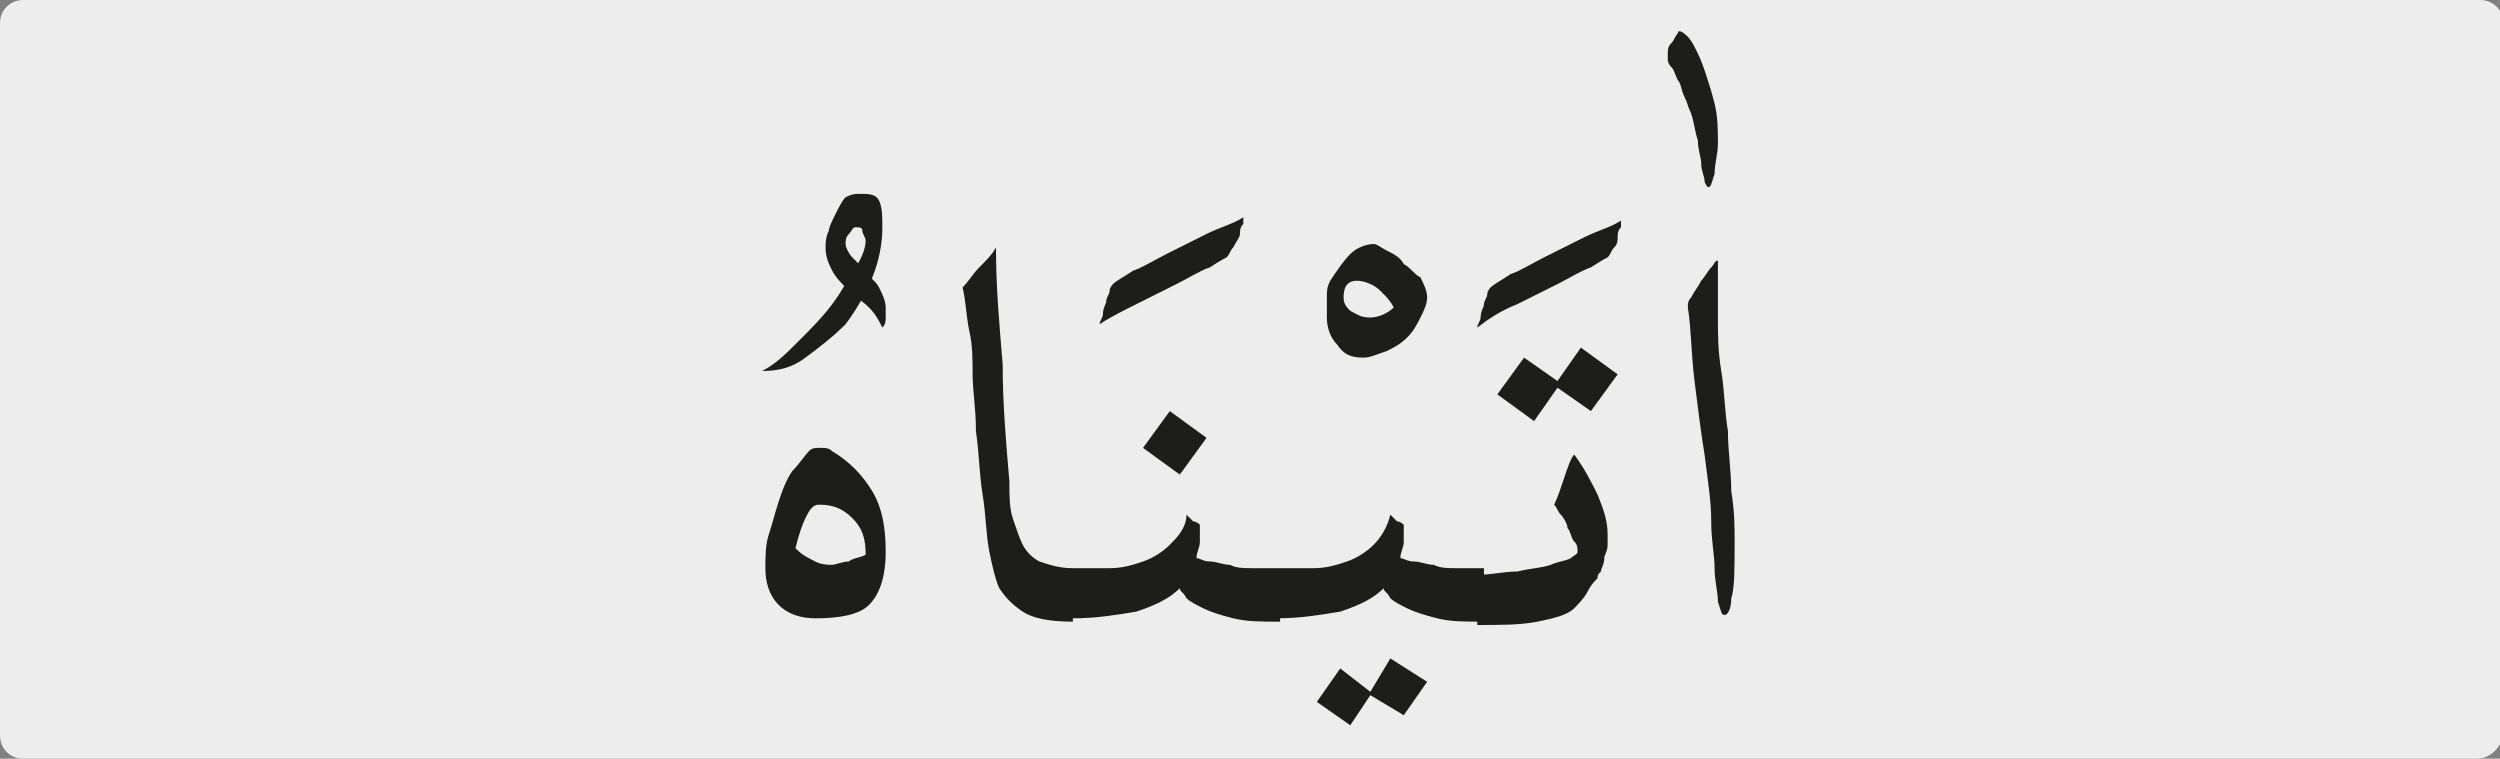
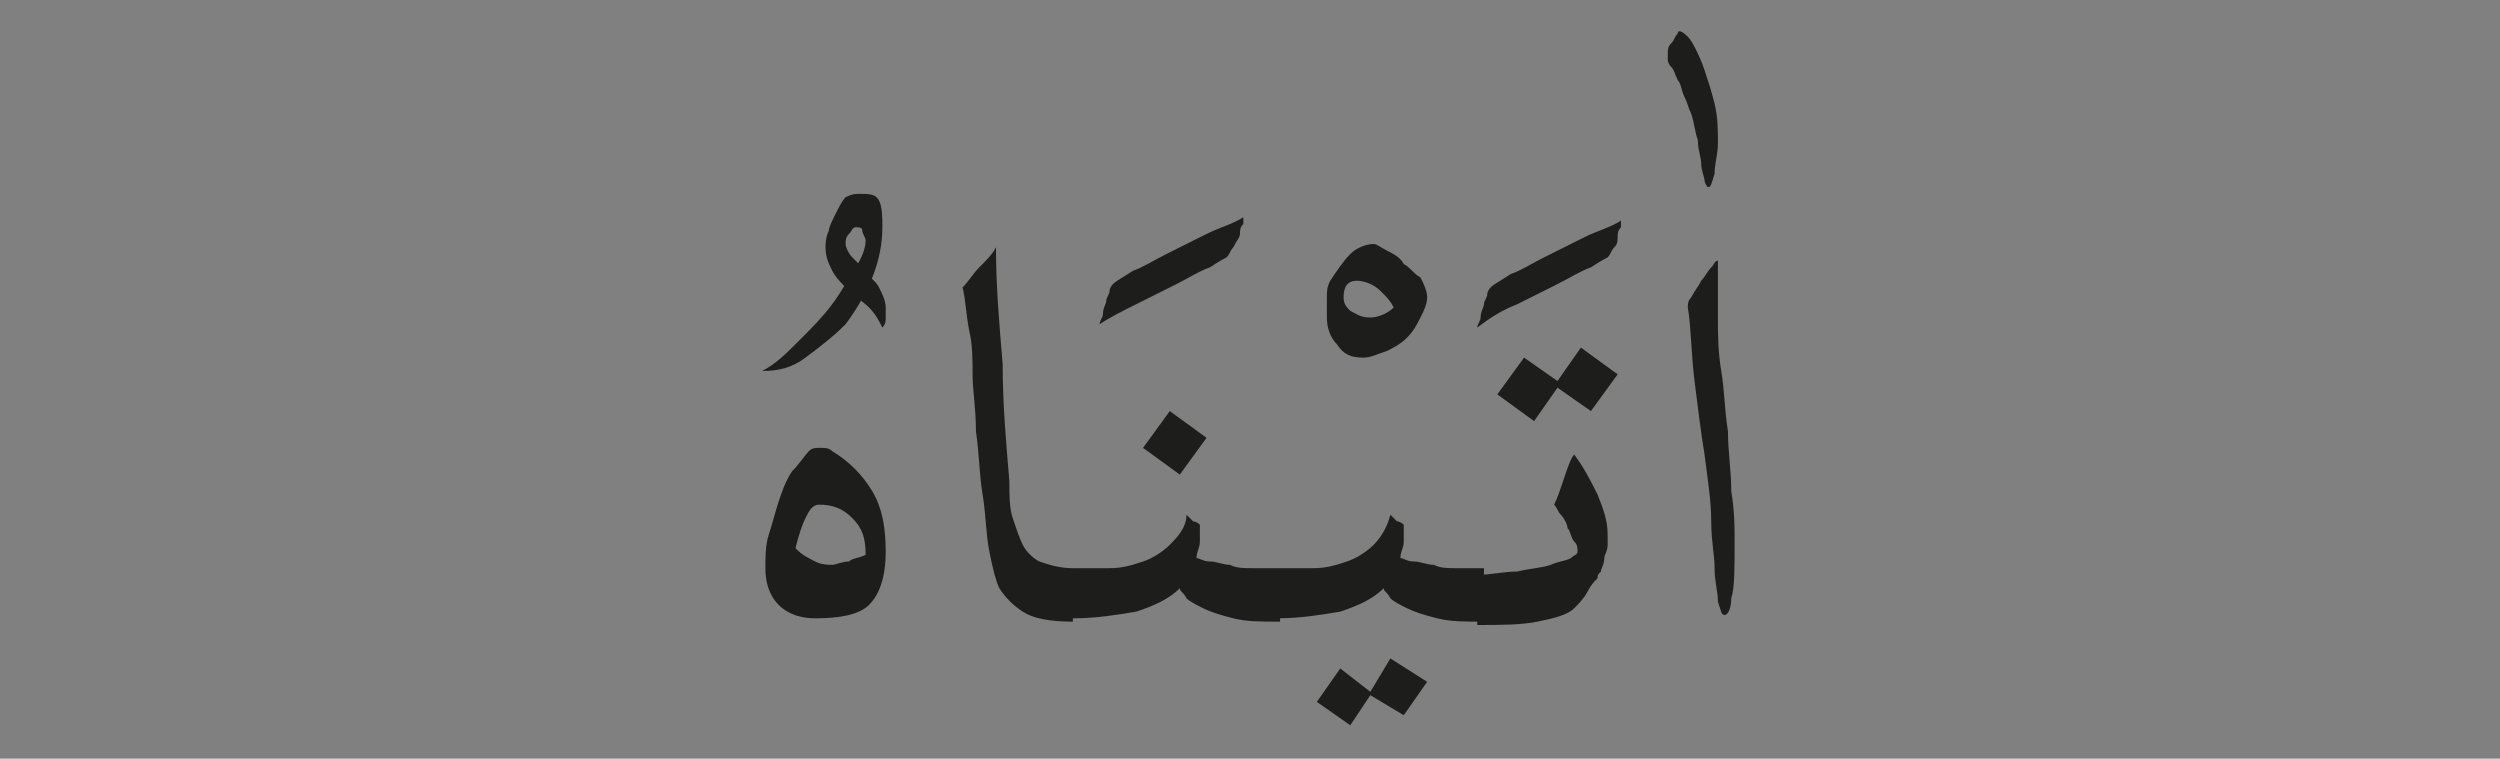
<svg xmlns="http://www.w3.org/2000/svg" xmlns:xlink="http://www.w3.org/1999/xlink" version="1.1" id="katman_1" x="0px" y="0px" viewBox="0 0 74.8 22.7" style="enable-background:new 0 0 74.8 22.7;" xml:space="preserve">
  <rect x="0" y="0" width="74.8" height="22.7" fill="#808080" stroke="none" />
  <style type="text/css">
	.st0{clip-path:url(#SVGID_2_);fill:#EDEDED;}
	.st1{clip-path:url(#SVGID_4_);fill:#1D1D1B;}
</style>
  <g>
    <g>
      <g>
        <defs>
-           <rect id="SVGID_1_" width="74.8" height="22.7" />
-         </defs>
+           </defs>
        <clipPath id="SVGID_2_">
          <use xlink:href="#SVGID_1_" style="overflow:visible;" />
        </clipPath>
        <path class="st0" d="M74.1,22.7H0.7C0.3,22.7,0,22.4,0,22V0.7C0,0.3,0.3,0,0.7,0h73.5c0.4,0,0.7,0.3,0.7,0.7V22     C74.8,22.4,74.5,22.7,74.1,22.7" />
      </g>
    </g>
  </g>
  <g>
    <defs>
      <rect id="SVGID_3_" x="22.8" y="0.9" width="29.3" height="20.9" />
    </defs>
    <clipPath id="SVGID_4_">
      <use xlink:href="#SVGID_3_" style="overflow:visible;" />
    </clipPath>
    <path class="st1" d="M50.7,11.4c0.1,0.8,0.2,1.6,0.3,2.2c0.1,0.8,0.2,1.4,0.2,2c0,0.6,0.1,1,0.1,1.4c0,0.4,0.1,0.7,0.1,1   c0.1,0.3,0.1,0.4,0.2,0.4c0.1,0,0.2-0.2,0.2-0.5c0.1-0.3,0.1-0.9,0.1-1.7c0-0.4,0-0.9-0.1-1.5c0-0.6-0.1-1.2-0.1-1.8   c-0.1-0.6-0.1-1.2-0.2-1.8c-0.1-0.6-0.1-1.1-0.1-1.6c0-0.4,0-0.7,0-0.9V8.1c0,0,0-0.1,0-0.1c0,0,0-0.1,0-0.1c0,0,0-0.1,0-0.1   c-0.1,0-0.1,0.1-0.2,0.2c-0.1,0.1-0.2,0.3-0.3,0.4c-0.1,0.2-0.2,0.3-0.3,0.5c-0.1,0.1-0.1,0.2-0.1,0.3   C50.6,9.8,50.6,10.6,50.7,11.4 M50.2,1c-0.1,0.1-0.1,0.2-0.2,0.3c-0.1,0.1-0.1,0.2-0.1,0.3c0,0.1,0,0.1,0,0.2c0,0,0,0.1,0.1,0.2   c0.1,0.1,0.1,0.2,0.2,0.4c0.1,0.1,0.1,0.3,0.2,0.5c0.1,0.2,0.1,0.3,0.2,0.5c0.1,0.3,0.1,0.5,0.2,0.8c0,0.3,0.1,0.5,0.1,0.7   c0,0.2,0.1,0.4,0.1,0.5c0,0.1,0.1,0.2,0.1,0.2c0.1,0,0.1-0.1,0.2-0.4c0-0.3,0.1-0.6,0.1-0.9c0-0.4,0-0.8-0.1-1.2   c-0.1-0.4-0.2-0.7-0.3-1c-0.1-0.3-0.2-0.5-0.3-0.7c-0.1-0.2-0.2-0.3-0.2-0.3C50.3,0.9,50.2,0.9,50.2,1 M46.8,14.3   c-0.1,0.3-0.2,0.6-0.3,0.8c0.1,0.1,0.1,0.2,0.2,0.3c0.1,0.1,0.2,0.3,0.2,0.4c0.1,0.1,0.1,0.3,0.2,0.4c0.1,0.1,0.1,0.2,0.1,0.3   c0,0.1-0.1,0.1-0.2,0.2c-0.2,0.1-0.4,0.1-0.6,0.2c-0.3,0.1-0.6,0.1-1,0.2c-0.4,0-0.8,0.1-1.2,0.1v1.5c0.7,0,1.3,0,1.8-0.1   c0.5-0.1,0.9-0.2,1.1-0.4c0.1-0.1,0.3-0.3,0.4-0.5c0.1-0.2,0.2-0.3,0.3-0.4c0-0.1,0-0.1,0.1-0.2c0-0.1,0.1-0.2,0.1-0.4   c0-0.1,0.1-0.2,0.1-0.4c0-0.1,0-0.2,0-0.3c0-0.4-0.1-0.7-0.3-1.2c-0.2-0.4-0.4-0.8-0.7-1.2C47,13.7,46.9,14,46.8,14.3 M45.9,12.6   l0.7-1l1,0.7l0.8-1.1l-1.1-0.8l-0.7,1l-1-0.7l-0.8,1.1L45.9,12.6z M45.4,9.1c0.4-0.2,0.8-0.4,1.2-0.6c0.4-0.2,0.7-0.4,1-0.5   c0.3-0.2,0.5-0.3,0.5-0.3c0.1-0.1,0.1-0.2,0.2-0.3c0.1-0.1,0.1-0.2,0.1-0.3c0-0.1,0-0.2,0.1-0.3c0-0.1,0-0.2,0-0.2   c-0.3,0.2-0.7,0.3-1.1,0.5c-0.4,0.2-0.8,0.4-1.2,0.6c-0.4,0.2-0.7,0.4-1,0.5c-0.3,0.2-0.5,0.3-0.6,0.4c0,0-0.1,0.1-0.1,0.2   c0,0.1-0.1,0.2-0.1,0.3c0,0.1-0.1,0.2-0.1,0.4c0,0.1-0.1,0.2-0.1,0.3C44.6,9.5,44.9,9.3,45.4,9.1 M41.1,16.3   c-0.2,0.2-0.5,0.4-0.8,0.5c-0.3,0.1-0.6,0.2-1,0.2c-0.3,0-0.7,0-1.1,0v1.5c0.7,0,1.3-0.1,1.9-0.2c0.6-0.2,1-0.4,1.3-0.7   c0,0.1,0.1,0.1,0.2,0.3c0.1,0.1,0.3,0.2,0.5,0.3c0.2,0.1,0.5,0.2,0.9,0.3c0.4,0.1,0.8,0.1,1.4,0.1V17c-0.3,0-0.5,0-0.8,0   c-0.3,0-0.5,0-0.7-0.1c-0.2,0-0.4-0.1-0.6-0.1c-0.2,0-0.3-0.1-0.4-0.1c0-0.2,0.1-0.3,0.1-0.5c0-0.2,0-0.3,0-0.5   c0,0-0.1-0.1-0.2-0.1c-0.1-0.1-0.1-0.1-0.2-0.2C41.5,15.8,41.3,16.1,41.1,16.3 M42.7,20.4l-1.1-0.7l-0.6,1L40.1,20l-0.7,1l1,0.7   l0.6-0.9l1,0.6L42.7,20.4z M41,9.5c-0.3,0-0.4-0.1-0.6-0.2c-0.1-0.1-0.2-0.2-0.2-0.4c0-0.3,0.1-0.5,0.4-0.5c0.2,0,0.5,0.1,0.7,0.3   c0.2,0.2,0.3,0.3,0.4,0.5C41.5,9.4,41.2,9.5,41,9.5 M40.4,7.6c-0.2,0.2-0.4,0.5-0.6,0.8c-0.1,0.2-0.1,0.3-0.1,0.5   c0,0.1,0,0.3,0,0.6c0,0.3,0.1,0.6,0.3,0.8c0.2,0.3,0.4,0.4,0.8,0.4c0.2,0,0.4-0.1,0.7-0.2c0.2-0.1,0.4-0.2,0.6-0.4   c0.2-0.2,0.3-0.4,0.4-0.6c0.1-0.2,0.2-0.4,0.2-0.6c0-0.2-0.1-0.4-0.2-0.6C42.3,8.2,42.2,8,42,7.9c-0.1-0.2-0.3-0.3-0.5-0.4   c-0.2-0.1-0.3-0.2-0.4-0.2C40.9,7.3,40.6,7.4,40.4,7.6 M35,16.3c-0.2,0.2-0.5,0.4-0.8,0.5c-0.3,0.1-0.6,0.2-1,0.2   c-0.3,0-0.7,0-1.1,0v1.5c0.7,0,1.3-0.1,1.9-0.2c0.6-0.2,1-0.4,1.3-0.7c0,0.1,0.1,0.1,0.2,0.3c0.1,0.1,0.3,0.2,0.5,0.3   c0.2,0.1,0.5,0.2,0.9,0.3c0.4,0.1,0.8,0.1,1.4,0.1V17c-0.3,0-0.5,0-0.8,0c-0.3,0-0.5,0-0.7-0.1c-0.2,0-0.4-0.1-0.6-0.1   c-0.2,0-0.3-0.1-0.4-0.1c0-0.2,0.1-0.3,0.1-0.5c0-0.2,0-0.3,0-0.5c0,0-0.1-0.1-0.2-0.1c-0.1-0.1-0.1-0.1-0.2-0.2   C35.5,15.8,35.2,16.1,35,16.3 M35.3,14.2l0.8-1.1L35,12.3l-0.8,1.1L35.3,14.2z M34,9.1c0.4-0.2,0.8-0.4,1.2-0.6   c0.4-0.2,0.7-0.4,1-0.5c0.3-0.2,0.5-0.3,0.5-0.3c0.1-0.1,0.1-0.2,0.2-0.3C37,7.2,37.1,7.1,37.1,7c0-0.1,0-0.2,0.1-0.3   c0-0.1,0-0.2,0-0.2c-0.3,0.2-0.7,0.3-1.1,0.5c-0.4,0.2-0.8,0.4-1.2,0.6c-0.4,0.2-0.7,0.4-1,0.5c-0.3,0.2-0.5,0.3-0.6,0.4   c0,0-0.1,0.1-0.1,0.2c0,0.1-0.1,0.2-0.1,0.3c0,0.1-0.1,0.2-0.1,0.4c0,0.1-0.1,0.2-0.1,0.3C33.2,9.5,33.6,9.3,34,9.1 M29.3,8   c-0.2,0.2-0.3,0.4-0.5,0.6c0.1,0.4,0.1,0.8,0.2,1.3c0.1,0.4,0.1,0.9,0.1,1.3c0,0.5,0.1,1,0.1,1.7c0.1,0.7,0.1,1.3,0.2,1.9   c0.1,0.6,0.1,1.2,0.2,1.7c0.1,0.5,0.2,0.9,0.3,1.1c0.2,0.3,0.4,0.5,0.7,0.7c0.3,0.2,0.8,0.3,1.5,0.3V17c-0.4,0-0.7-0.1-1-0.2   c-0.2-0.1-0.4-0.3-0.5-0.5c-0.1-0.2-0.2-0.5-0.3-0.8c-0.1-0.3-0.1-0.7-0.1-1.1c-0.1-1.2-0.2-2.3-0.2-3.5c-0.1-1.2-0.2-2.3-0.2-3.5   C29.7,7.6,29.5,7.8,29.3,8 M24.2,16.7c-0.2-0.1-0.3-0.2-0.4-0.3c0.1-0.4,0.2-0.7,0.3-0.9c0.1-0.2,0.2-0.4,0.4-0.4   c0.4,0,0.7,0.1,1,0.4c0.3,0.3,0.4,0.6,0.4,1.1c-0.2,0.1-0.4,0.1-0.5,0.2c-0.2,0-0.4,0.1-0.5,0.1C24.5,16.9,24.4,16.8,24.2,16.7    M23.7,14.1c-0.2,0.3-0.3,0.6-0.4,0.9c-0.1,0.3-0.2,0.7-0.3,1c-0.1,0.3-0.1,0.7-0.1,1c0,0.4,0.1,0.8,0.4,1.1   c0.3,0.3,0.7,0.4,1.1,0.4c0.7,0,1.3-0.1,1.6-0.4c0.3-0.3,0.5-0.8,0.5-1.6c0-0.7-0.1-1.3-0.4-1.8c-0.3-0.5-0.7-0.9-1.2-1.2   c-0.1-0.1-0.2-0.1-0.4-0.1c-0.1,0-0.2,0-0.3,0.1C24.1,13.6,23.9,13.9,23.7,14.1 M25.3,5.9C25.2,6,25.1,6.2,25,6.4   c-0.1,0.2-0.2,0.4-0.2,0.5c-0.1,0.2-0.1,0.4-0.1,0.5c0,0.3,0.1,0.5,0.2,0.7c0.1,0.2,0.3,0.4,0.5,0.6c0.2,0.2,0.4,0.3,0.6,0.5   c0.2,0.2,0.3,0.4,0.4,0.6c0.1-0.1,0.1-0.2,0.1-0.3s0-0.2,0-0.3c0-0.2-0.1-0.4-0.2-0.6c-0.1-0.2-0.3-0.3-0.4-0.5   c-0.1-0.1-0.3-0.3-0.4-0.4c-0.1-0.1-0.2-0.3-0.2-0.4c0-0.1,0-0.2,0.1-0.3c0.1-0.1,0.1-0.2,0.2-0.2c0.1,0,0.2,0,0.2,0.1   c0,0.1,0.1,0.2,0.1,0.3c0,0.2-0.1,0.5-0.3,0.8c-0.2,0.3-0.4,0.7-0.7,1.1c-0.3,0.4-0.6,0.7-1,1.1c-0.4,0.4-0.7,0.7-1.1,0.9   c0.5,0,0.9-0.1,1.3-0.4c0.4-0.3,0.8-0.6,1.2-1c0.3-0.4,0.6-0.9,0.8-1.4c0.2-0.5,0.3-1,0.3-1.5c0-0.3,0-0.6-0.1-0.8S26,5.8,25.7,5.8   C25.6,5.8,25.5,5.8,25.3,5.9" />
  </g>
</svg>